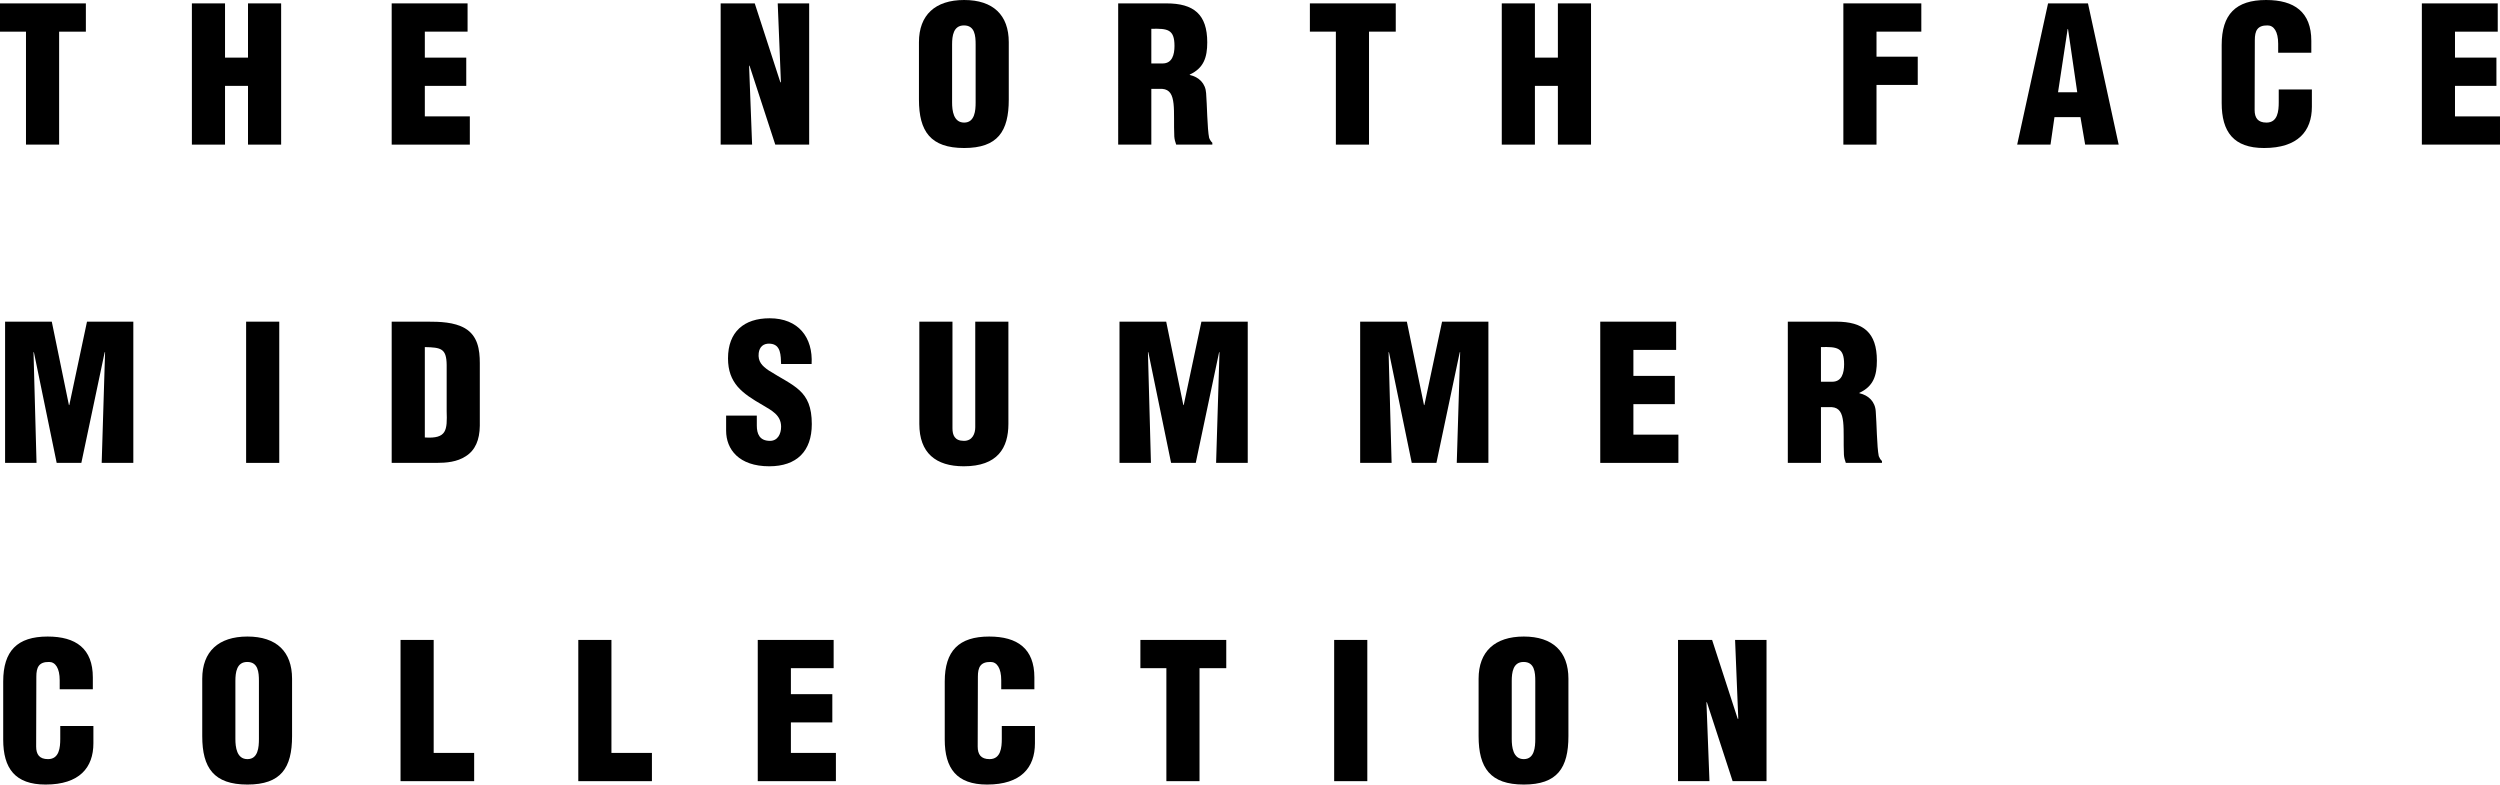
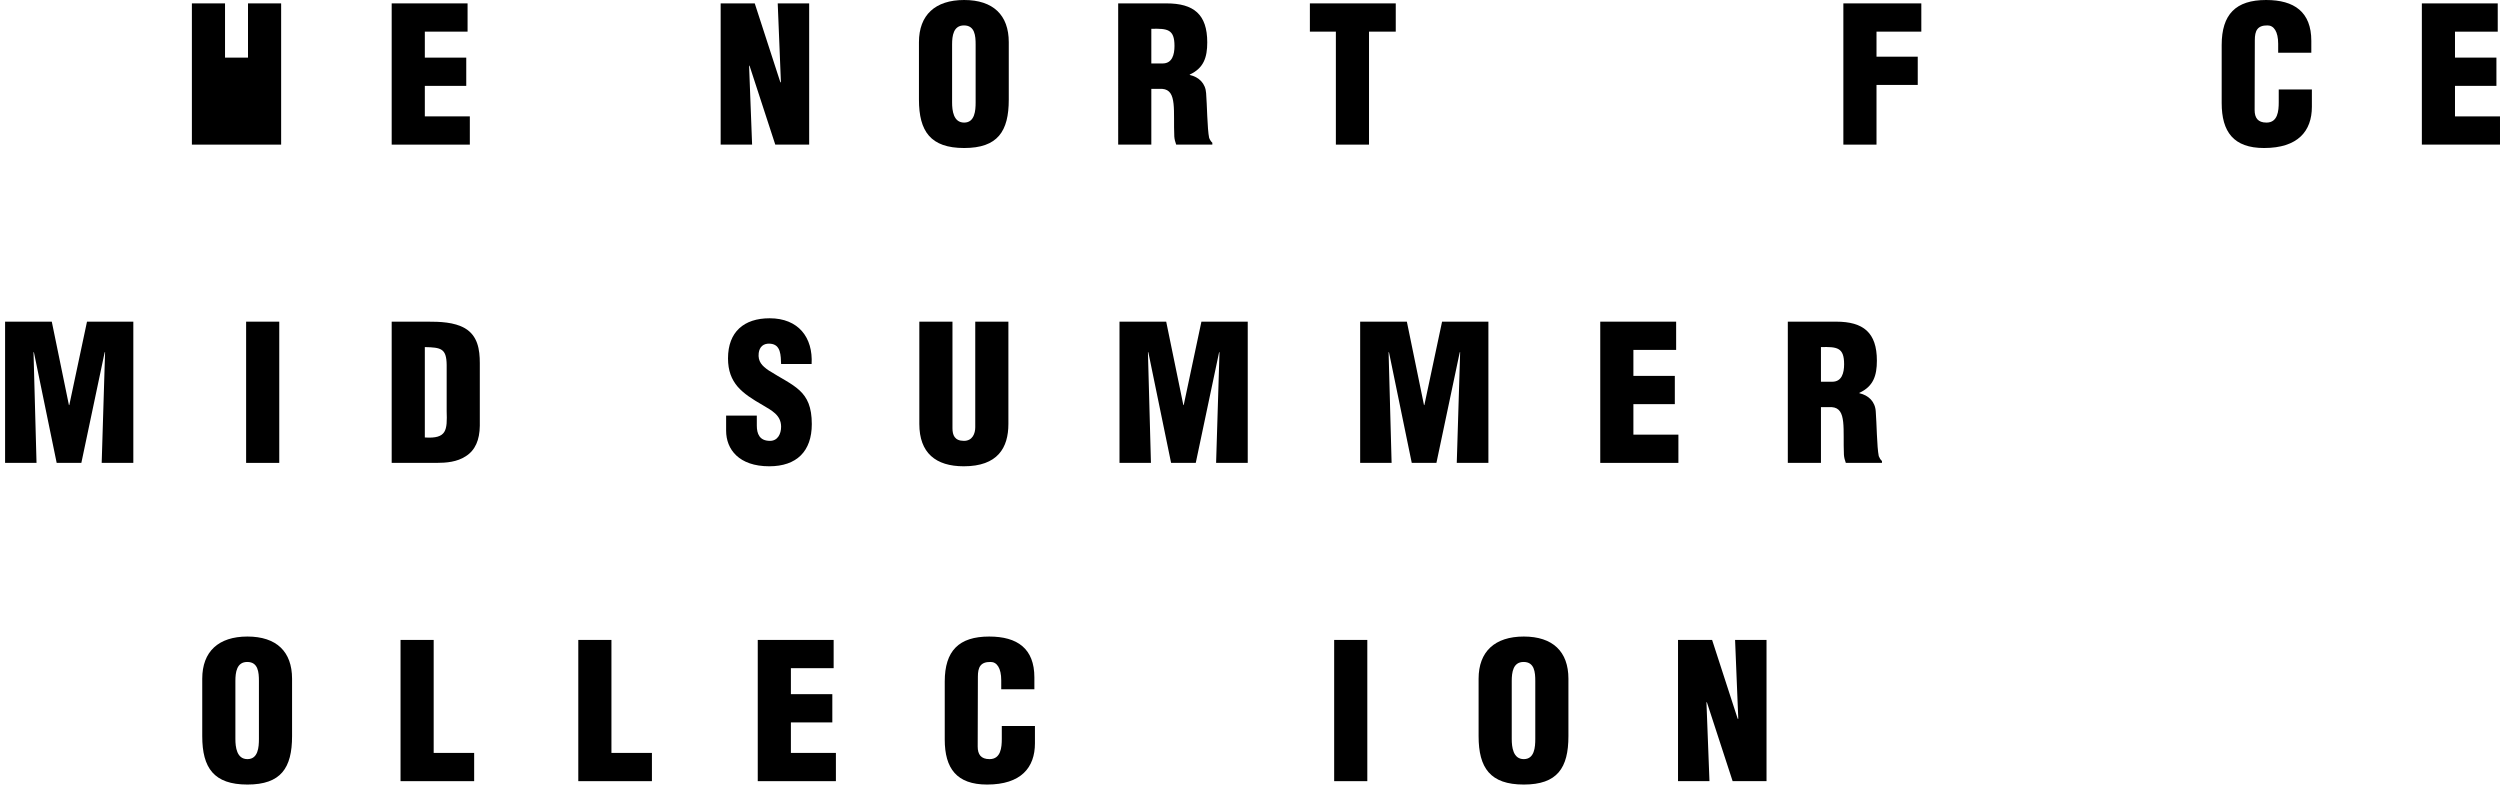
<svg xmlns="http://www.w3.org/2000/svg" id="a" viewBox="0 0 1628.808 511.153">
  <defs>
    <style>.c{fill:#000;stroke-width:0px;}.d{isolation:isolate;}</style>
  </defs>
  <g id="b" class="d">
    <g class="d">
-       <path class="c" d="M0,2.209h55.945v18.402h-17.422v73.613h-21.592V20.611H0V2.209Z" />
-       <path class="c" d="M125.019,94.224V2.209h21.592v35.333h14.968V2.209h21.592v92.015h-21.592v-38.278h-14.968v38.278h-21.592Z" />
+       <path class="c" d="M125.019,94.224V2.209h21.592v35.333h14.968V2.209h21.592v92.015h-21.592v-38.278v38.278h-21.592Z" />
      <path class="c" d="M255.191,94.224V2.209h49.442v18.402h-27.85v16.931h26.992v18.405h-26.992v19.875h29.322v18.402h-50.914Z" />
      <path class="c" d="M488.298,42.695l-.246.245,1.963,51.284h-20.489V2.209h22.207l16.685,51.405h.368l-2.085-51.405h20.488v92.015h-22.083l-16.808-51.529Z" />
      <path class="c" d="M657.239,64.902c0,20.734-7.239,31.531-29.076,31.531s-29.445-10.797-29.445-31.531V27.483c0-17.668,10.551-27.483,29.445-27.483s29.076,9.815,29.076,27.483v37.419ZM635.647,28.954c0-5.643-.491-12.391-7.607-12.391-6.87,0-7.729,6.748-7.729,12.391v37.787c0,5.277.859,13.129,7.852,13.129s7.484-7.852,7.484-13.129V28.954Z" />
      <path class="c" d="M750.114,94.224h-21.593V2.209h31.53c17.667,0,26.5,7.114,26.5,25.395,0,9.815-2.33,16.809-11.41,20.979v.246c6.012,1.35,10.306,5.52,10.674,11.901.613,7.361.736,23.188,1.963,29.077.491,1.227,1.104,2.33,2.086,3.189v1.227h-23.556c-.613-1.718-1.104-3.436-1.227-5.275-.368-8.098.123-15.704-.491-21.349-.613-5.643-2.33-9.323-7.361-9.691h-7.115v36.315ZM750.114,41.345h7.361c6.257,0,7.73-5.766,7.73-11.409,0-10.92-4.539-11.411-15.09-11.165v22.574Z" />
      <path class="c" d="M853.419,2.209h55.946v18.402h-17.422v73.613h-21.593V20.611h-16.931V2.209Z" />
-       <path class="c" d="M978.437,94.224V2.209h21.593v35.333h14.968V2.209h21.593v92.015h-21.593v-38.278h-14.968v38.278h-21.593Z" />
      <path class="c" d="M1200.995,94.224V2.209h50.79v18.402h-29.199v16.318h26.868v18.403h-26.868v38.892h-21.592Z" />
-       <path class="c" d="M1314.236,94.224l20.122-92.015h26.008l20,92.015h-21.84l-3.068-17.913h-16.929l-2.577,17.913h-21.716ZM1347.362,18.893h-.245l-6.257,41.225h12.513l-6.011-41.225Z" />
      <path class="c" d="M1484.282,34.352v-5.889c0-7.852-2.821-11.9-6.872-11.9-6.747-.123-8.343,3.557-8.343,9.57l-.121,45.518c0,5.152,2.086,8.22,7.729,8.22,7.361,0,7.975-7.607,7.975-13.25v-8.343h21.593v11.288c0,15.825-9.079,26.868-31.163,26.868-19.875,0-27.604-10.552-27.604-29.322V29.322c0-19.999,9.202-29.322,28.954-29.322,18.402,0,29.445,7.852,29.445,26.624v7.729h-21.593Z" />
      <path class="c" d="M1577.894,94.224V2.209h49.44v18.402h-27.849v16.931h26.992v18.405h-26.992v19.875h29.322v18.402h-50.914Z" />
    </g>
    <g class="d">
      <path class="c" d="M3.313,301.584v-92.014h30.426l11.165,54.349h.245l11.533-54.349h30.181v92.014h-20.612l2.209-72.139h-.246l-15.214,72.139h-16.072l-14.845-72.139h-.246l1.963,72.139H3.313Z" />
      <path class="c" d="M160.353,301.584v-92.014h21.592v92.014h-21.592Z" />
      <path class="c" d="M255.191,301.584v-92.014h23.433c7.852,0,17.299.245,24.292,4.293,8.342,4.907,9.692,13.864,9.692,22.697v40.854c-.123,9.202-2.945,15.95-9.202,19.875-5.643,3.68-12.514,4.295-19.139,4.295h-29.076ZM276.784,285.021c14.477.982,14.6-4.907,14.232-17.175v-30.059c-.122-10.797-3.68-11.409-14.232-11.654v58.889Z" />
      <path class="c" d="M493.083,270.791v6.502c0,5.275,1.717,9.938,8.588,9.938,5.03,0,7.239-4.539,7.239-9.202,0-7.729-6.38-10.673-12.023-14.109-6.625-3.804-12.268-7.361-16.317-12.023-3.926-4.661-6.256-10.306-6.256-18.402,0-17.299,10.428-26.133,27.113-26.133,18.771,0,28.341,12.514,27.359,29.813h-19.875c-.246-5.398,0-12.759-7.115-13.25-4.417-.368-6.994,2.086-7.484,6.134-.613,5.521,2.208,8.343,6.502,11.288,8.097,5.152,15.09,8.343,20.121,13.004,5.03,4.663,7.974,10.797,7.974,21.961,0,17.666-9.815,27.483-27.726,27.483-19.753,0-28.096-11.043-28.096-23.188v-9.815h19.999Z" />
      <path class="c" d="M598.963,209.57h21.593v69.441c0,4.416,1.349,8.22,7.483,8.22,5.644,0,7.362-4.907,7.362-8.834v-68.826h21.592v66.617c0,15.582-6.993,27.606-29.076,27.606-18.281,0-28.954-8.711-28.954-27.606v-66.617Z" />
      <path class="c" d="M729.38,301.584v-92.014h30.426l11.165,54.349h.245l11.533-54.349h30.181v92.014h-20.612l2.209-72.139h-.246l-15.214,72.139h-16.072l-14.845-72.139h-.246l1.963,72.139h-20.489Z" />
      <path class="c" d="M886.175,301.584v-92.014h30.426l11.165,54.349h.245l11.532-54.349h30.183v92.014h-20.613l2.209-72.139h-.246l-15.213,72.139h-16.072l-14.845-72.139h-.246l1.964,72.139h-20.489Z" />
      <path class="c" d="M1042.602,301.584v-92.014h49.442v18.402h-27.849v16.931h26.99v18.404h-26.99v19.875h29.322v18.402h-50.915Z" />
      <path class="c" d="M1186.393,301.584h-21.593v-92.014h31.531c17.666,0,26.5,7.114,26.5,25.395,0,9.815-2.332,16.809-11.411,20.979v.246c6.011,1.35,10.307,5.52,10.675,11.9.613,7.361.736,23.188,1.961,29.077.493,1.227,1.105,2.33,2.086,3.189v1.227h-23.554c-.614-1.718-1.104-3.436-1.228-5.275-.368-8.098.125-15.704-.489-21.349-.614-5.643-2.332-9.323-7.361-9.691h-7.116v36.315ZM1186.393,248.706h7.361c6.257,0,7.73-5.766,7.73-11.409,0-10.92-4.541-11.411-15.091-11.165v22.574Z" />
    </g>
    <g class="d">
-       <path class="c" d="M38.892,449.073v-5.889c0-7.852-2.822-11.9-6.871-11.9-6.747-.123-8.343,3.557-8.343,9.57l-.122,45.517c0,5.152,2.086,8.22,7.73,8.22,7.361,0,7.974-7.607,7.974-13.25v-8.343h21.592v11.288c0,15.825-9.079,26.868-31.162,26.868-19.875,0-27.604-10.552-27.604-29.322v-37.788c0-19.999,9.201-29.322,28.954-29.322,18.403,0,29.444,7.852,29.444,26.624v7.729h-21.592Z" />
      <path class="c" d="M190.288,479.622c0,20.734-7.239,31.531-29.076,31.531s-29.445-10.797-29.445-31.531v-37.419c0-17.668,10.551-27.483,29.445-27.483s29.076,9.815,29.076,27.483v37.419ZM168.696,443.675c0-5.643-.491-12.391-7.607-12.391-6.87,0-7.729,6.748-7.729,12.391v37.786c0,5.277.859,13.129,7.852,13.129s7.484-7.852,7.484-13.129v-37.786Z" />
      <path class="c" d="M260.958,508.944v-92.014h21.593v73.612h26.377v18.402h-47.971Z" />
      <path class="c" d="M376.773,508.944v-92.014h21.593v73.612h26.377v18.402h-47.971Z" />
      <path class="c" d="M493.693,508.944v-92.014h49.442v18.402h-27.85v16.931h26.992v18.404h-26.992v19.875h29.322v18.402h-50.914Z" />
      <path class="c" d="M652.328,449.073v-5.889c0-7.852-2.822-11.9-6.871-11.9-6.747-.123-8.343,3.557-8.343,9.57l-.122,45.517c0,5.152,2.086,8.22,7.73,8.22,7.361,0,7.974-7.607,7.974-13.25v-8.343h21.592v11.288c0,15.825-9.079,26.868-31.162,26.868-19.875,0-27.604-10.552-27.604-29.322v-37.788c0-19.999,9.201-29.322,28.954-29.322,18.403,0,29.444,7.852,29.444,26.624v7.729h-21.592Z" />
-       <path class="c" d="M742.994,416.93h55.945v18.402h-17.422v73.612h-21.592v-73.612h-16.931v-18.402Z" />
      <path class="c" d="M869.241,508.944v-92.014h21.592v92.014h-21.592Z" />
      <path class="c" d="M1021.863,479.622c0,20.734-7.238,31.531-29.076,31.531-21.84,0-29.445-10.797-29.445-31.531v-37.419c0-17.668,10.552-27.483,29.445-27.483s29.076,9.815,29.076,27.483v37.419ZM1000.272,443.675c0-5.643-.491-12.391-7.607-12.391-6.87,0-7.729,6.748-7.729,12.391v37.786c0,5.277.859,13.129,7.852,13.129s7.484-7.852,7.484-13.129v-37.786Z" />
      <path class="c" d="M1112.04,457.416l-.246.245,1.964,51.283h-20.49v-92.014h22.207l16.684,51.405h.368l-2.084-51.405h20.486v92.014h-22.083l-16.808-51.528Z" />
    </g>
  </g>
</svg>